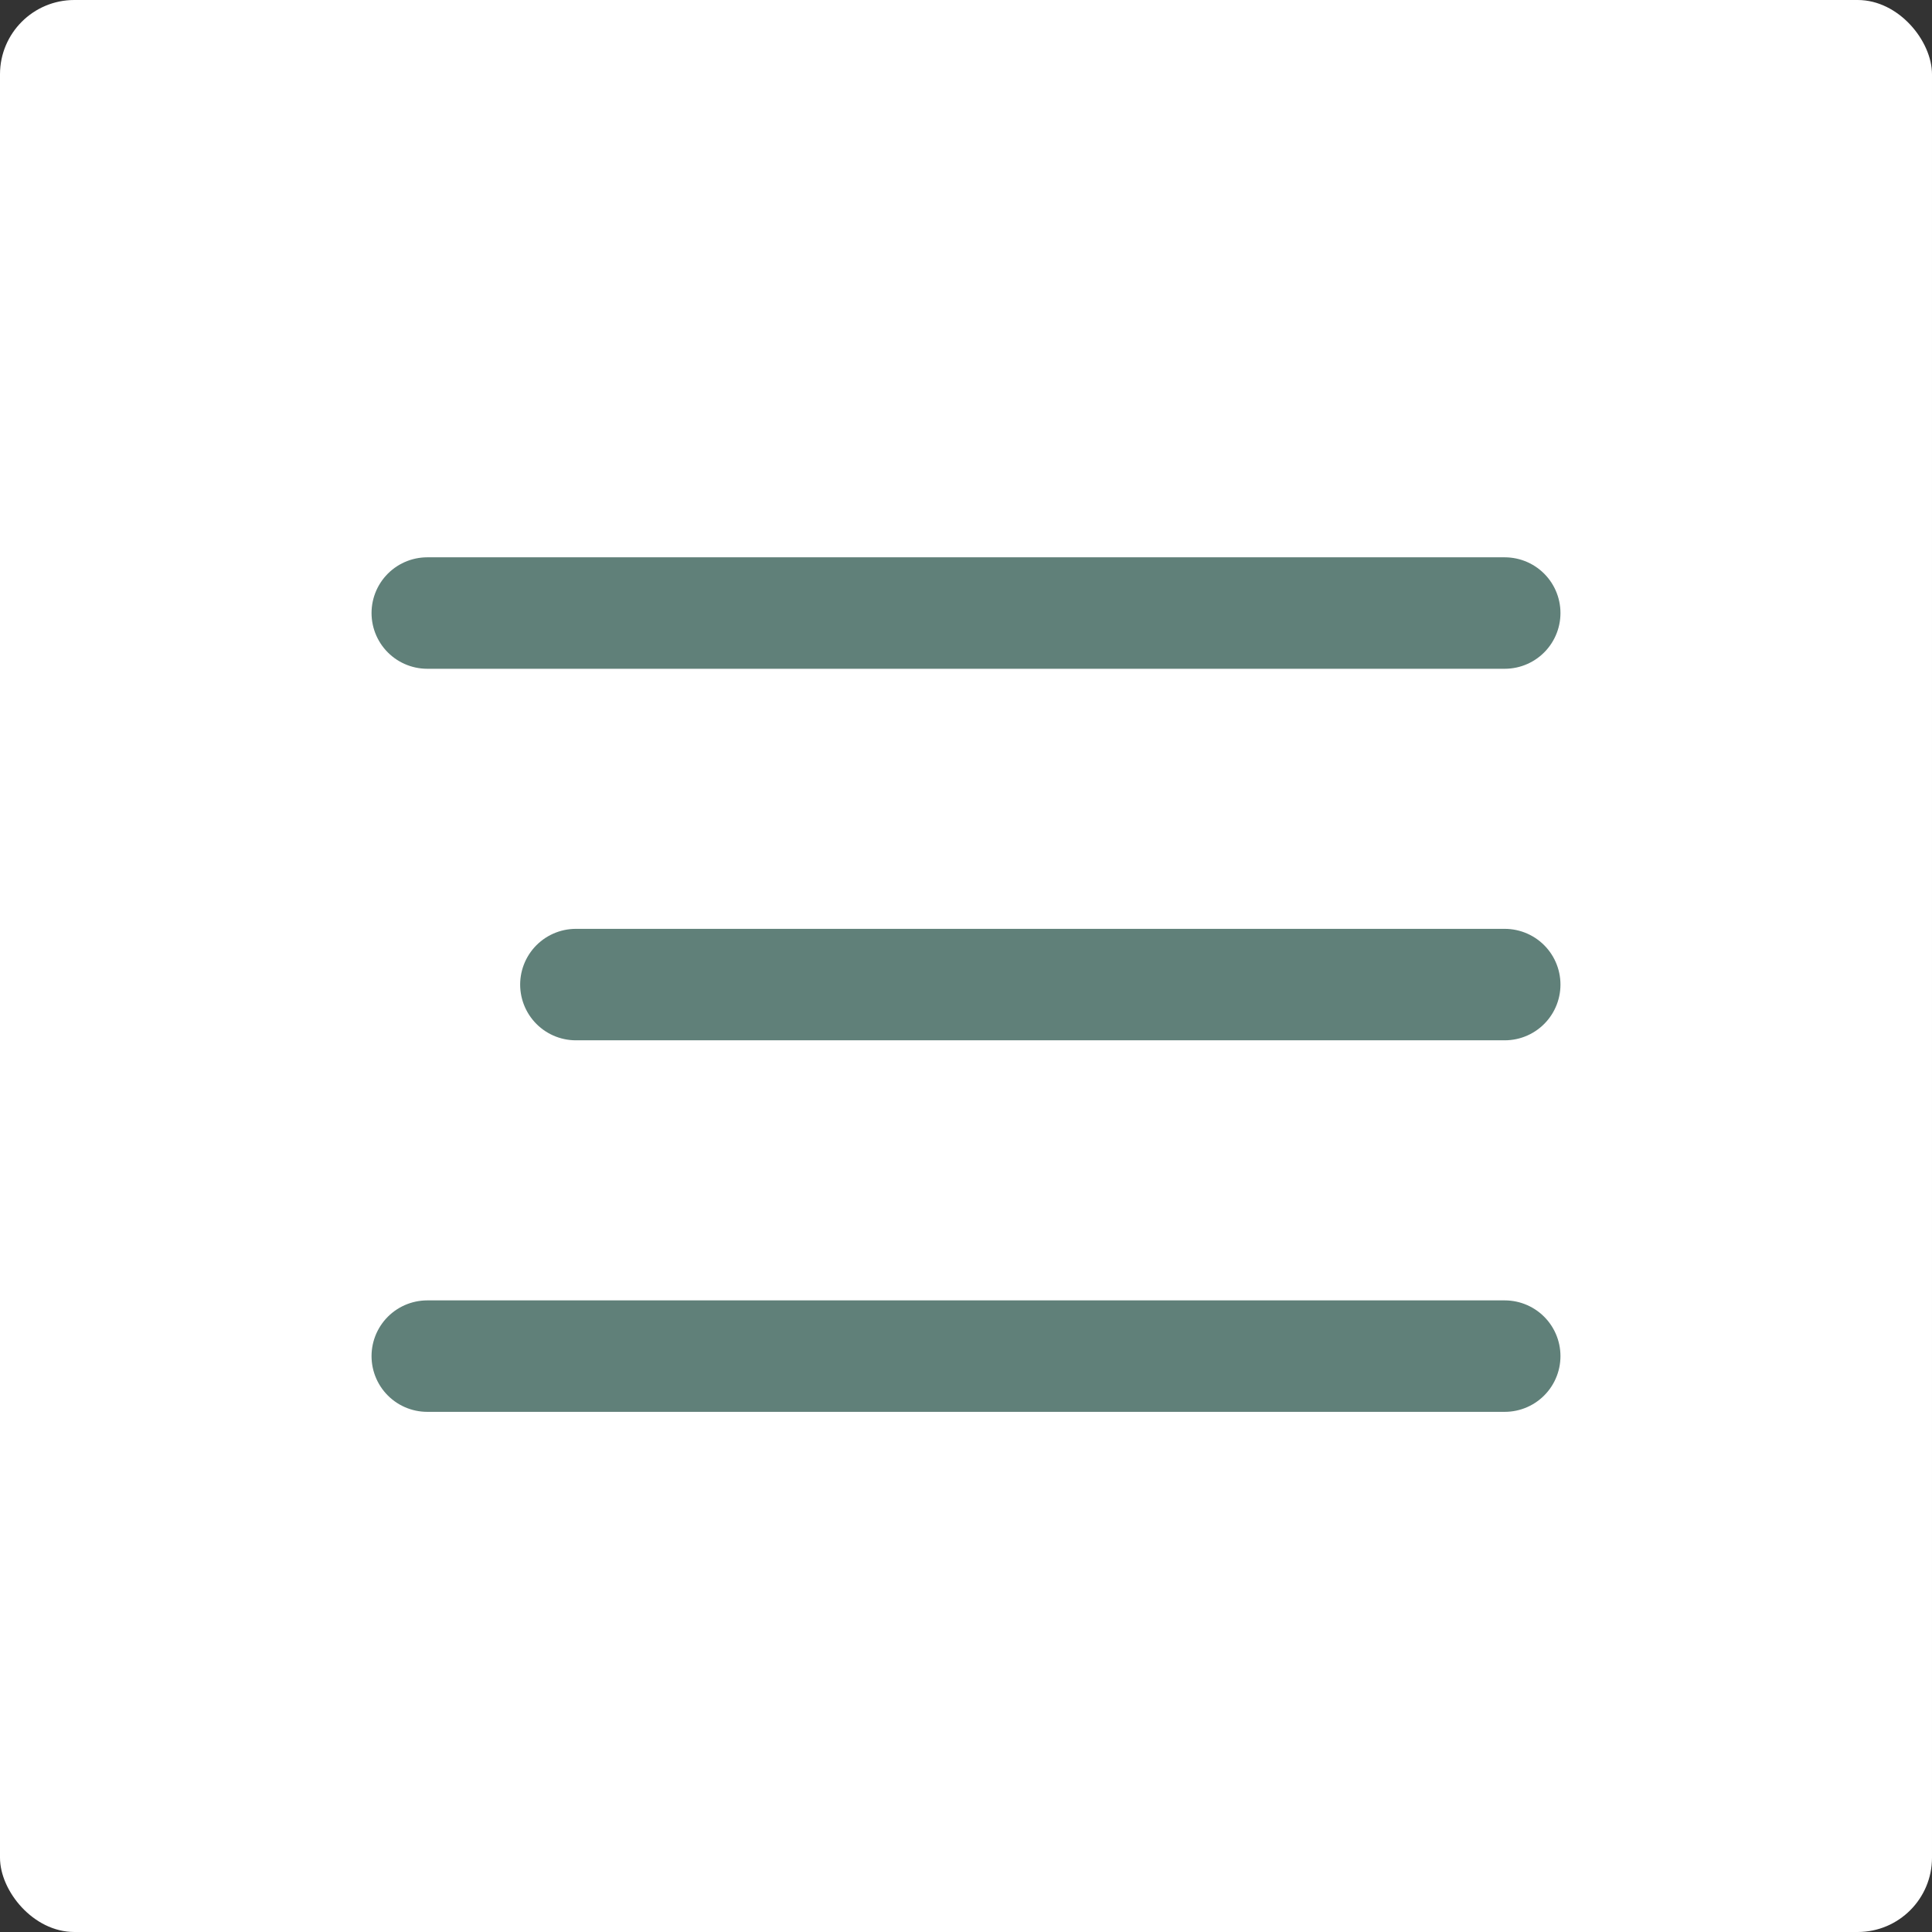
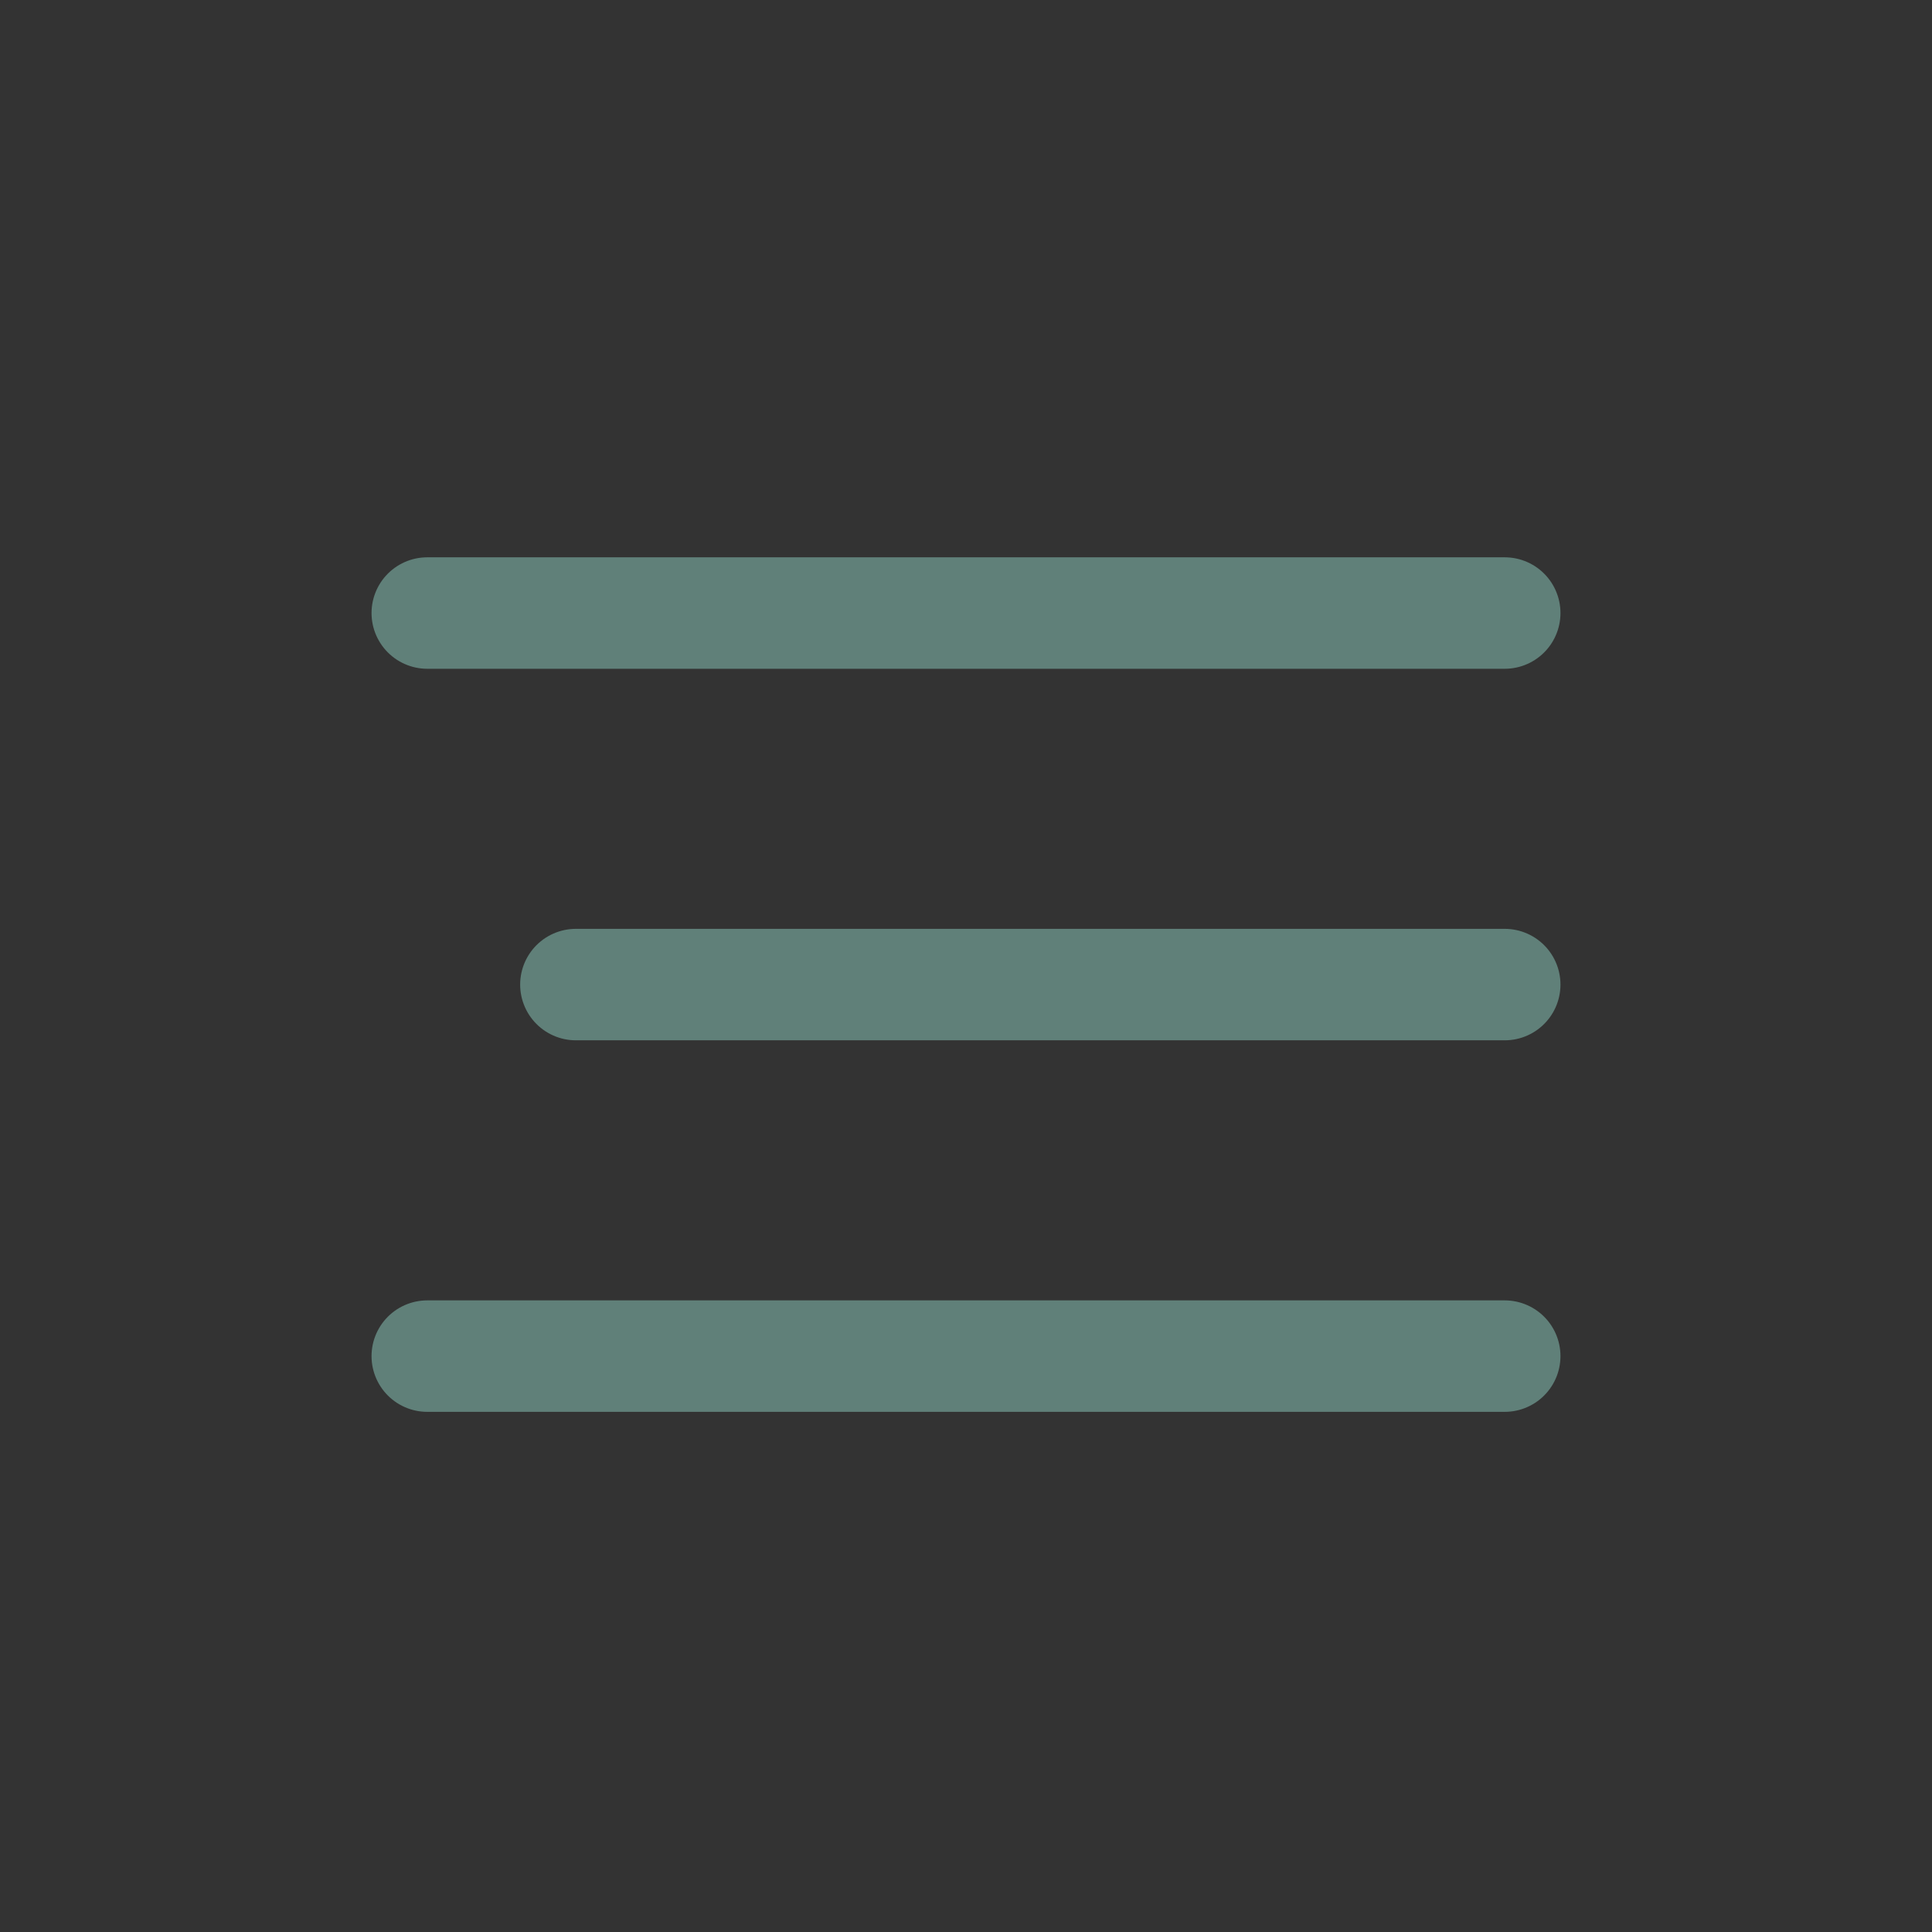
<svg xmlns="http://www.w3.org/2000/svg" width="52" height="52" viewBox="0 0 52 52" fill="none">
  <rect x="0" y="0" width="52" height="52" fill="#333333" stroke="none" />
-   <rect width="52" height="52" rx="2" fill="white" />
  <line x1="11.5" y1="16.5" x2="40.5" y2="16.5" stroke="url(#paint0_linear_189_143)" stroke-width="3" stroke-linecap="round" />
  <line x1="15.5" y1="26.5" x2="40.5" y2="26.5" stroke="url(#paint1_linear_189_143)" stroke-width="3" stroke-linecap="round" />
  <line x1="11.5" y1="36.5" x2="40.5" y2="36.5" stroke="url(#paint2_linear_189_143)" stroke-width="3" stroke-linecap="round" />
  <defs>
    <linearGradient id="paint0_linear_189_143" x1="26" y1="18" x2="26" y2="19" gradientUnits="userSpaceOnUse">
      <stop stop-color="#608079" />
      <stop offset="1" stop-color="#32C531" />
    </linearGradient>
    <linearGradient id="paint1_linear_189_143" x1="28" y1="28" x2="28" y2="29" gradientUnits="userSpaceOnUse">
      <stop stop-color="#608079" />
      <stop offset="1" stop-color="#32C531" />
    </linearGradient>
    <linearGradient id="paint2_linear_189_143" x1="26" y1="38" x2="26" y2="39" gradientUnits="userSpaceOnUse">
      <stop stop-color="#608079" />
      <stop offset="1" stop-color="#32C531" />
    </linearGradient>
  </defs>
</svg>